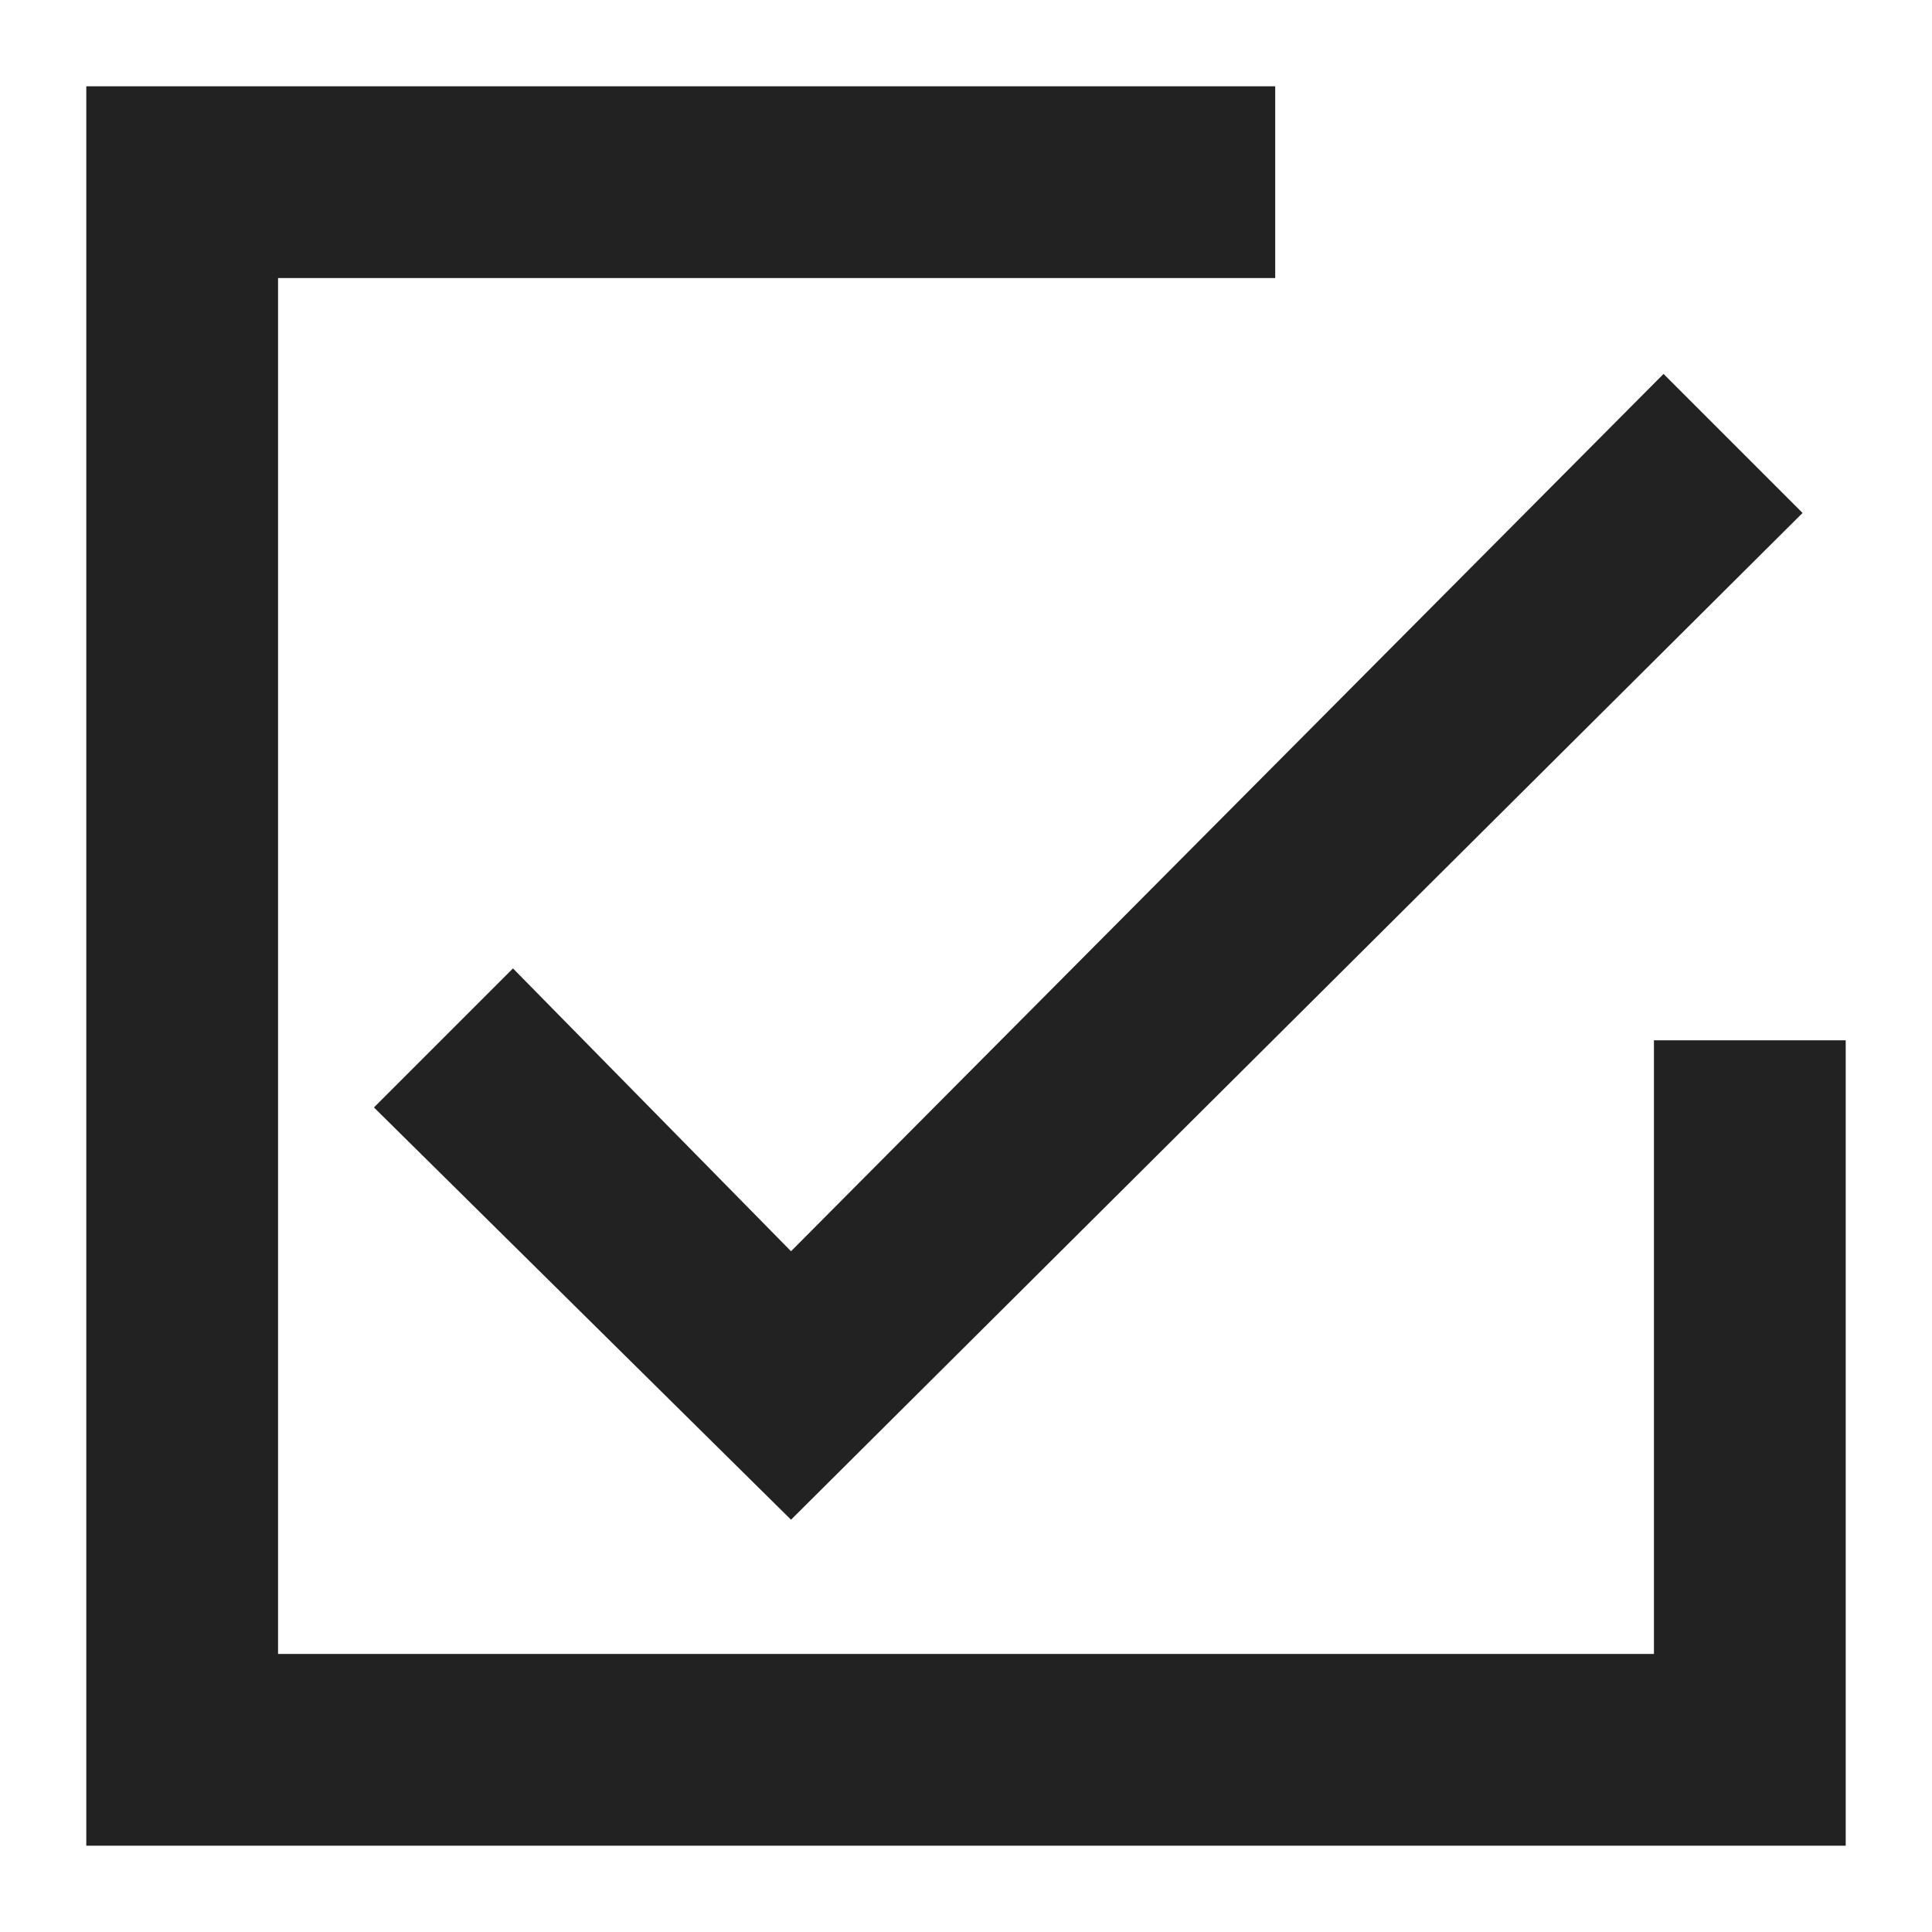
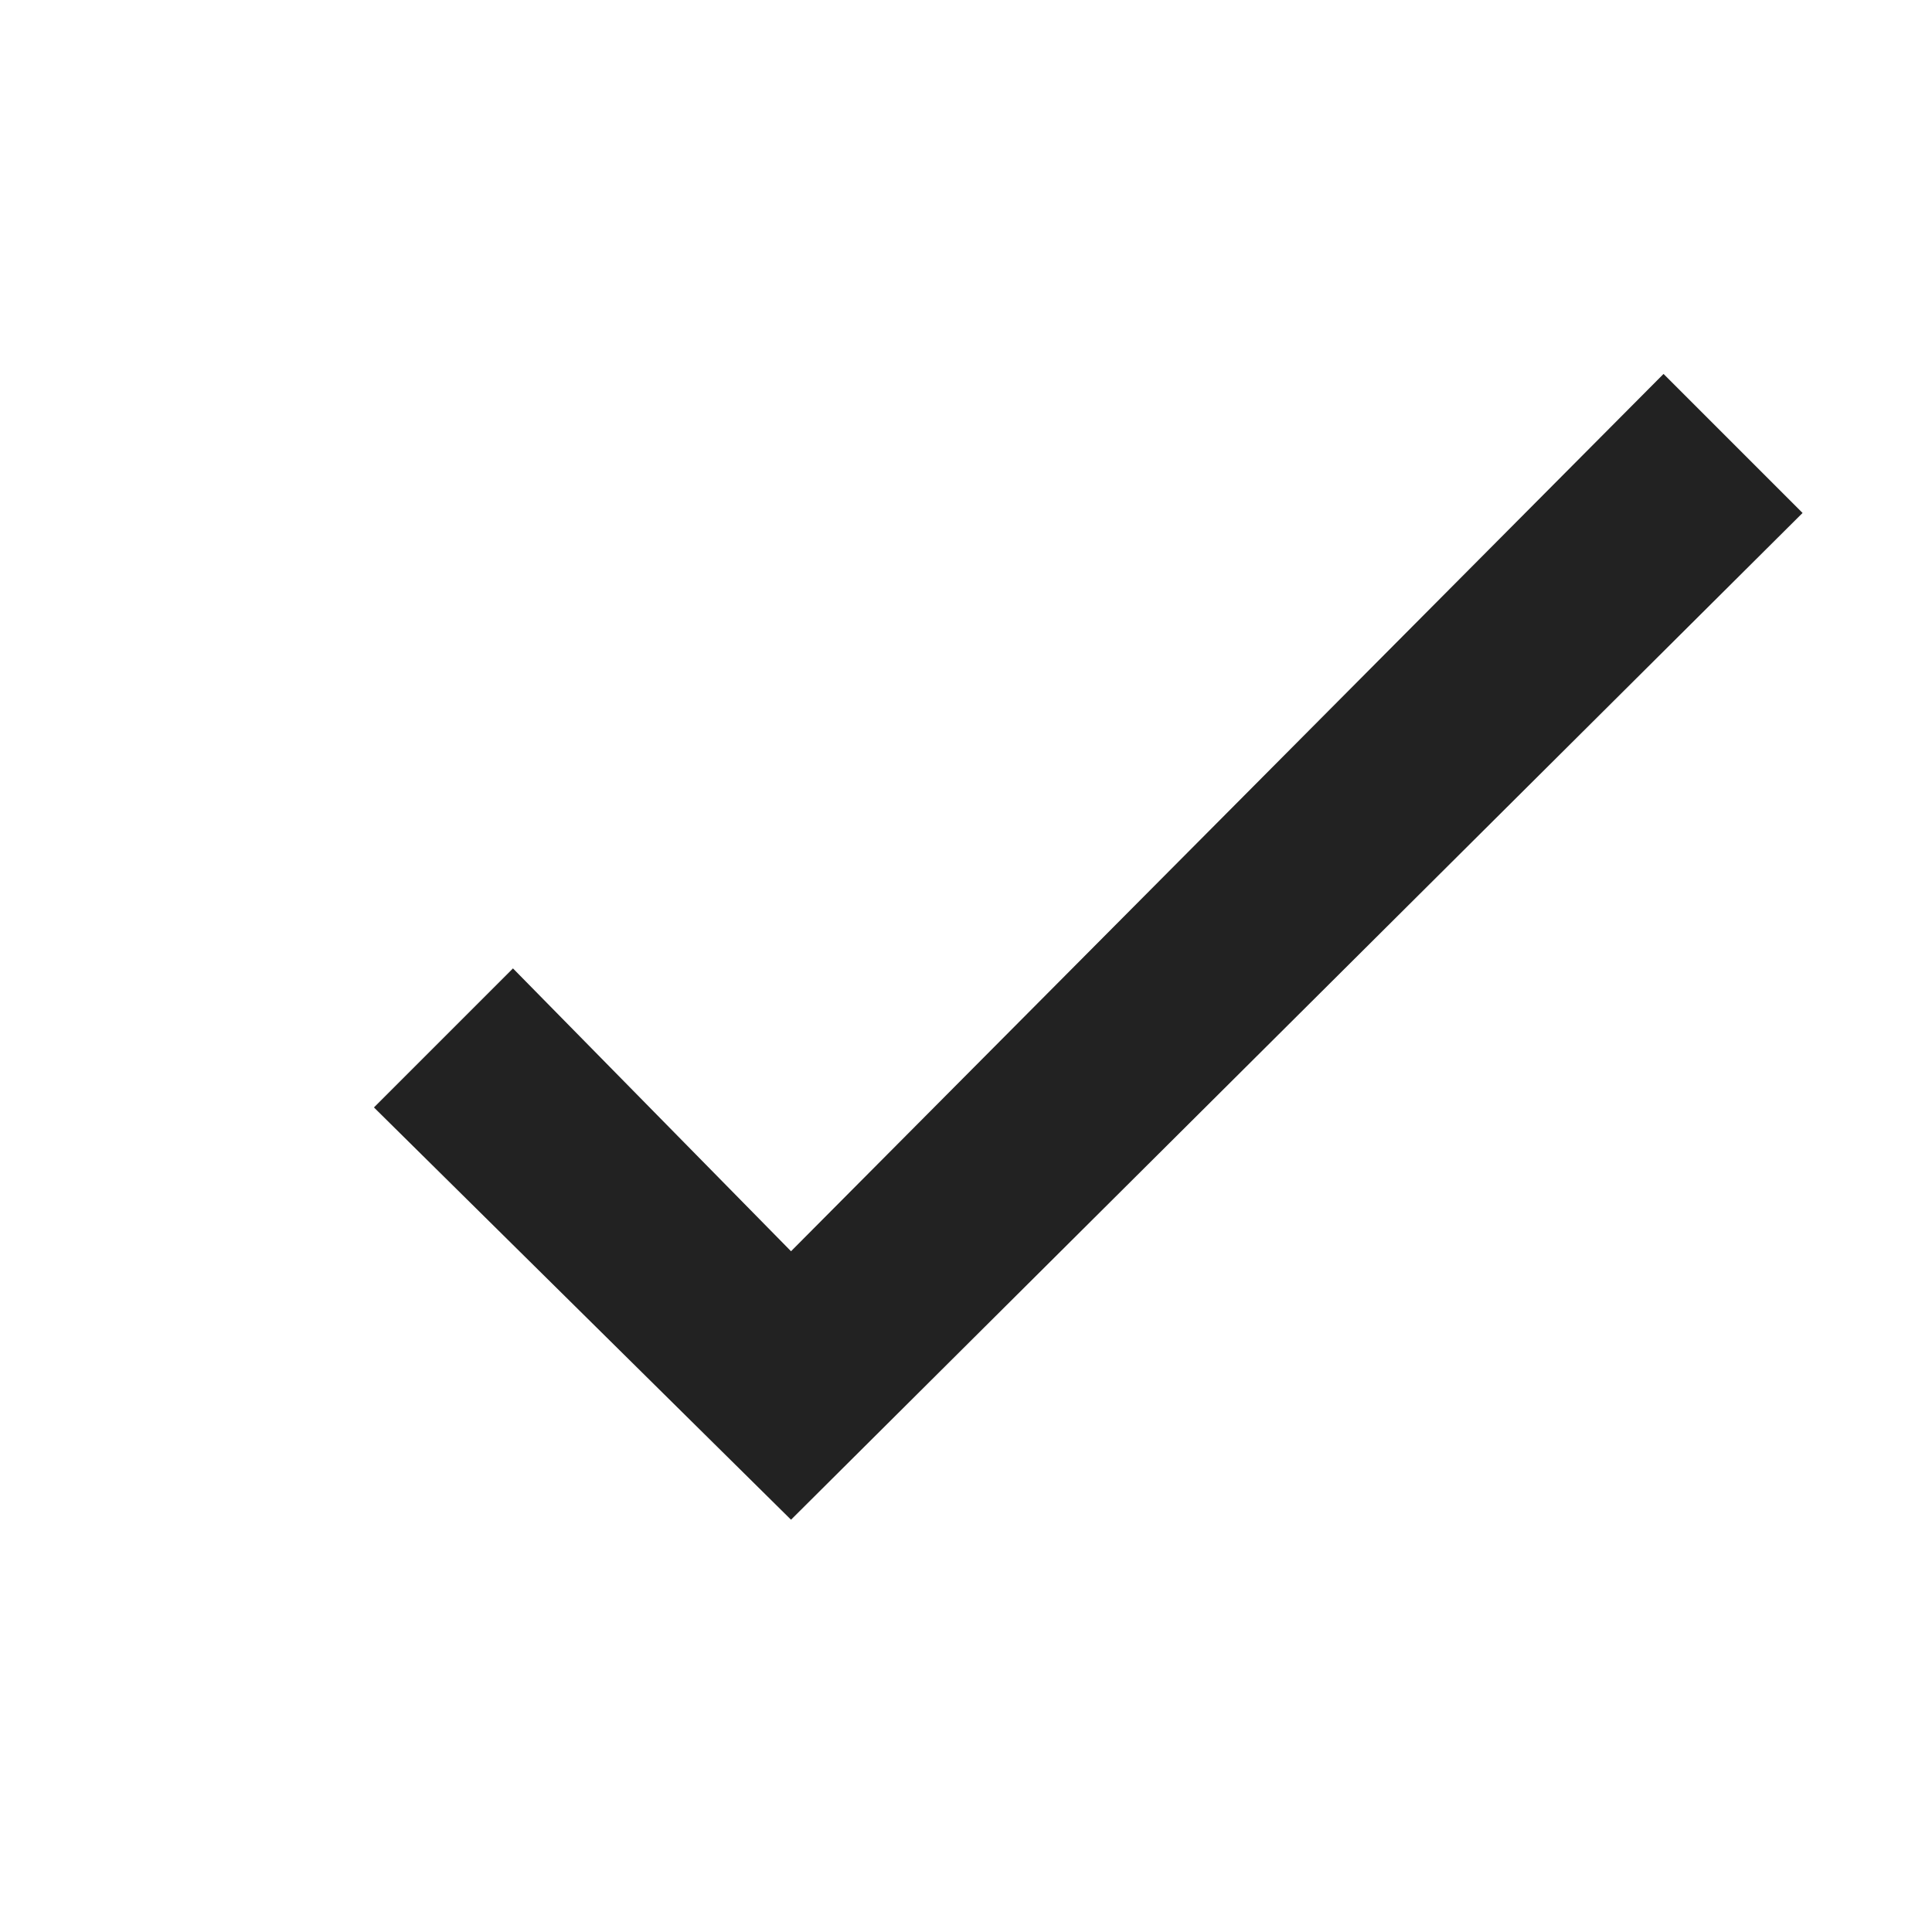
<svg xmlns="http://www.w3.org/2000/svg" version="1.1" id="レイヤー_1" x="0px" y="0px" viewBox="0 0 40.3 40.3" style="enable-background:new 0 0 40.3 40.3;" xml:space="preserve">
  <style type="text/css">
	.st0{fill:#222222;}
</style>
-   <polygon class="st0" points="34.5,21.7 34.5,34.5 5.8,34.5 5.8,5.8 26.6,5.8 26.6,1.8 1.8,1.8 1.8,38.5 38.5,38.5 38.5,21.7 " />
  <polygon class="st0" points="16.5,31.7 7.8,23.1 10.7,20.2 16.5,26.1 34.7,7.8 37.6,10.7 " />
</svg>